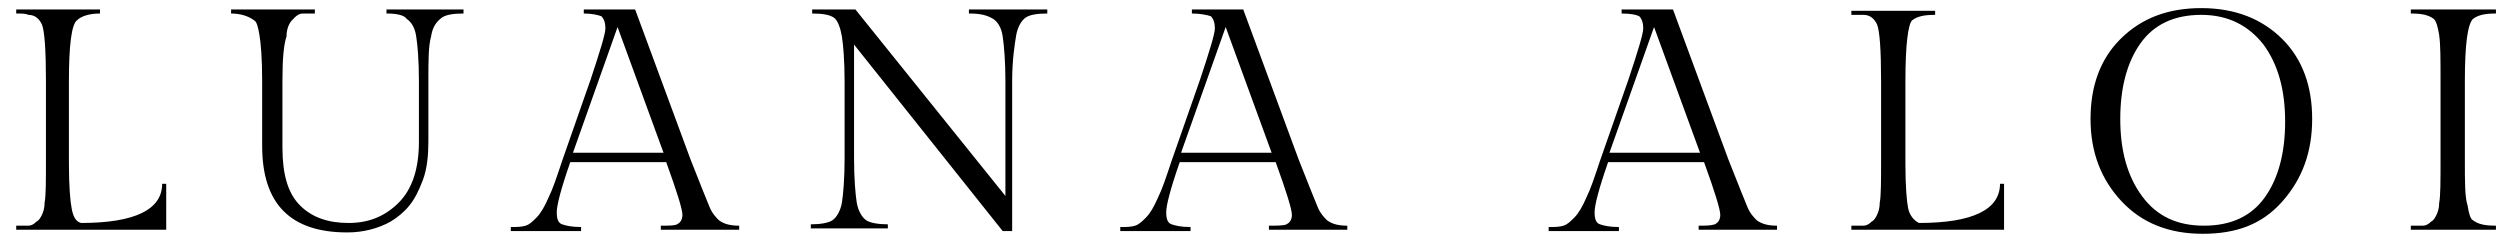
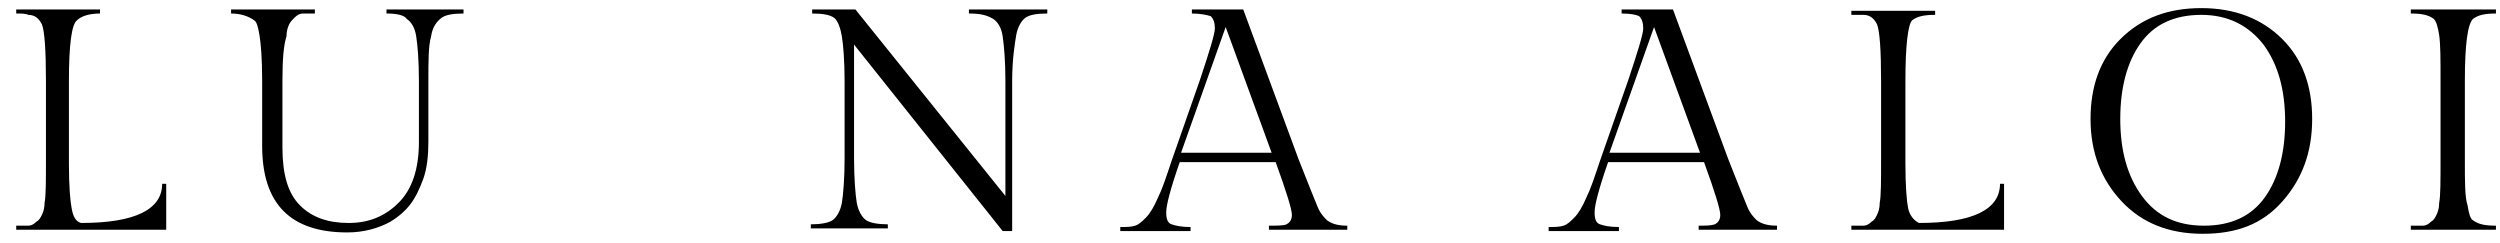
<svg xmlns="http://www.w3.org/2000/svg" version="1.1" id="Livello_1" x="0px" y="0px" width="185px" height="18px" viewBox="0 0 185 18" style="enable-background:new 0 0 185 18;" xml:space="preserve">
  <style type="text/css">
	.st0{display:none;}
	.st1{enable-background:new    ;}
</style>
-   <path class="st0" d="M13.4,17.7c-0.9,0-1.9-1-3.2-3c-0.6-0.8-1.1-1.7-1.7-2.5c-0.6-0.8-1.2-1.6-2-2.2C5.7,9.5,5,9.2,4.3,9.2v2.9  c0,2.5,0.1,4,0.4,4.5c0.1,0.2,0.3,0.4,0.5,0.5c0.2,0.2,0.4,0.2,0.7,0.3c0.3,0,0.6,0,1,0l0.1,0.3H0l0.1-0.3c0.8,0,1.4-0.2,1.8-0.5  c0.4-0.4,0.6-2,0.6-4.9V5.9c0-1.8-0.1-3-0.2-3.7C2.2,1.6,2.1,1.1,1.9,1c-0.4-0.3-1-0.5-1.8-0.5L0,0.2h6.7L6.7,0.5  c-0.4,0-0.7,0-1,0.1c-0.2,0-0.5,0.1-0.7,0.3C4.9,1,4.7,1.2,4.6,1.4c-0.1,0.2-0.2,0.5-0.2,1C4.3,3.1,4.3,4.2,4.3,5.9v2.9  C5,8.6,5.8,8.2,6.8,7.3c1-0.8,1.9-1.8,2.6-3c0.8-1.2,1.1-2.2,1.1-3.1c0-0.3-0.1-0.5-0.3-0.6c-0.2-0.1-0.5-0.2-1-0.2L9.3,0.2h6.2  l-0.1,0.3c-1.8,0-3.1,0.6-3.9,1.8c-0.4,0.6-0.8,1.2-1.2,1.9c-0.4,0.7-1,1.4-1.8,2.3C7.8,7.4,6.9,8.1,5.8,8.8c1.6,0.1,2.9,0.7,4,1.9  c0.6,0.7,1.3,1.6,2,2.7c0.7,1.1,1.3,1.9,1.7,2.4c0.9,1.1,2.1,1.7,3.4,1.7l0.1,0.3H13.4z" />
  <path class="st0" d="M30.3,17.4c0.6,0,1.1,0,1.3-0.2c0.3-0.1,0.4-0.4,0.4-0.8c0-0.4-0.4-1.8-1.3-4.3h-7.6c-0.7,2.1-1.1,3.5-1.1,4  c0,0.5,0.1,0.9,0.4,1c0.3,0.1,0.8,0.2,1.5,0.2l0.1,0.3h-5.6l0.1-0.3c0.5,0,0.9,0,1.1-0.1c0.3-0.1,0.6-0.3,0.9-0.7  c0.3-0.4,0.7-0.9,1-1.6c0.3-0.7,0.7-1.6,1.1-2.9l2.2-6.4c0.8-2.3,1.2-3.6,1.2-4.1c0-0.5-0.1-0.8-0.4-0.9c-0.2-0.2-0.7-0.2-1.4-0.2  l-0.1-0.3h4.1l4.4,12c0.8,2,1.3,3.2,1.5,3.8c0.3,0.5,0.5,0.9,0.8,1c0.4,0.3,0.9,0.4,1.6,0.4l0.1,0.3h-6.3L30.3,17.4z M26.8,1.6  l-3.5,10.1h7.2L26.8,1.6z" />
  <path class="st0" d="M45.9,12.1c0,2.5,0.1,4,0.4,4.5c0.1,0.2,0.3,0.4,0.5,0.5c0.3,0.2,0.5,0.2,0.8,0.3c0.3,0,0.7,0,1.2,0l0.1,0.3  h-7.7l0.1-0.3c0.5,0,0.9,0,1.2,0c0.3,0,0.6-0.1,0.8-0.3c0.3-0.2,0.4-0.3,0.5-0.5c0.1-0.2,0.2-0.5,0.3-1c0.1-0.6,0.2-1.7,0.2-3.5  v-1.6l-2.8-4.7c-0.8-1.3-1.4-2.3-1.8-2.9c-0.4-0.6-0.8-1.1-1.2-1.5c-0.4-0.4-0.7-0.6-1-0.7c-0.3-0.1-0.6-0.1-1.1-0.1l0-0.3h6.2  l0,0.3c-0.6,0-0.9,0-1.2,0.1c-0.2,0.1-0.3,0.2-0.3,0.5c0,0.3,0.1,0.6,0.3,1c0.2,0.4,0.4,0.6,0.4,0.8c0.1,0.1,0.2,0.3,0.3,0.6  c0.2,0.3,0.3,0.5,0.4,0.6c0.5,0.8,0.8,1.3,0.9,1.6l2.3,3.9l1.9-3.9c1.2-2.4,1.7-3.8,1.7-4.4c0-0.4-0.1-0.6-0.4-0.7  c-0.2-0.1-0.7-0.2-1.3-0.2l-0.1-0.3h5.6l0,0.3c-0.8,0-1.4,0.1-2,0.4c-0.4,0.2-1,1-1.7,2.4c-0.3,0.5-0.7,1.4-1.3,2.5l-2.2,4.5V12.1z" />
  <path class="st0" d="M64.8,17.4c0.6,0,1.1,0,1.3-0.2c0.3-0.1,0.4-0.4,0.4-0.8c0-0.4-0.4-1.8-1.3-4.3h-7.6c-0.7,2.1-1.1,3.5-1.1,4  c0,0.5,0.1,0.9,0.4,1c0.3,0.1,0.8,0.2,1.5,0.2l0.1,0.3h-5.6l0-0.3c0.5,0,0.9,0,1.1-0.1c0.3-0.1,0.6-0.3,0.9-0.7  c0.3-0.4,0.7-0.9,1-1.6c0.3-0.7,0.7-1.6,1.1-2.9l2.2-6.4c0.8-2.3,1.2-3.6,1.2-4.1c0-0.5-0.1-0.8-0.4-0.9c-0.2-0.2-0.7-0.2-1.4-0.2  l0-0.3h4.1l4.4,12c0.8,2,1.3,3.2,1.5,3.8c0.3,0.5,0.5,0.9,0.8,1c0.4,0.3,0.9,0.4,1.6,0.4l0.1,0.3h-6.3L64.8,17.4z M61.3,1.6  l-3.5,10.1H65L61.3,1.6z" />
  <path class="st0" d="M102,5.9v6.2c0,1.8,0.1,3,0.2,3.7c0.1,0.7,0.3,1.1,0.5,1.2c0.4,0.3,1,0.5,1.8,0.5l0.1,0.3h-6.7l0.1-0.3  c0.8,0,1.4-0.2,1.8-0.5c0.3-0.3,0.5-1.1,0.6-2.5c0-0.6,0-1.4,0-2.5V1.5l-7,16L86,4V12c0,1.7,0.1,2.9,0.2,3.6  c0.2,0.7,0.4,1.2,0.8,1.5c0.4,0.2,0.9,0.3,1.8,0.3l0.1,0.3h-6.2l0.1-0.3c0.6,0,1.1,0,1.4-0.1c0.3-0.1,0.6-0.4,0.8-0.8  c0.2-0.4,0.4-0.9,0.4-1.6c0.1-0.7,0.1-1.6,0.1-2.9V5.9c0-1.3,0-2.3-0.1-2.9c-0.1-0.7-0.2-1.2-0.4-1.6c-0.2-0.4-0.5-0.6-0.8-0.7  c-0.3-0.1-0.8-0.2-1.4-0.2l-0.1-0.3H86l7.7,14.6l6.4-14.6h4.4l-0.1,0.3c-0.8,0-1.4,0.2-1.8,0.5C102.2,1.3,102,3,102,5.9z" />
-   <path class="st0" d="M119.3,17.4c0.6,0,1.1,0,1.3-0.2c0.3-0.1,0.4-0.4,0.4-0.8c0-0.4-0.4-1.8-1.3-4.3h-7.6c-0.7,2.1-1.1,3.5-1.1,4  c0,0.5,0.1,0.9,0.4,1c0.3,0.1,0.8,0.2,1.5,0.2l0.1,0.3h-5.6l0.1-0.3c0.5,0,0.9,0,1.1-0.1c0.3-0.1,0.6-0.3,0.9-0.7  c0.3-0.4,0.7-0.9,1-1.6c0.3-0.7,0.7-1.6,1.1-2.9l2.2-6.4c0.8-2.3,1.2-3.6,1.2-4.1c0-0.5-0.1-0.8-0.3-0.9c-0.2-0.2-0.7-0.2-1.4-0.2  l-0.1-0.3h4.1l4.4,12c0.8,2,1.3,3.2,1.5,3.8c0.3,0.5,0.5,0.9,0.8,1c0.4,0.3,0.9,0.4,1.6,0.4l0.1,0.3h-6.3L119.3,17.4z M115.8,1.6  l-3.5,10.1h7.2L115.8,1.6z" />
  <path class="st0" d="M129.2,12.4c0,1.6,0.4,2.9,1.2,3.7c0.8,0.9,1.8,1.3,2.9,1.3c1.2,0,2.1-0.3,2.8-0.8c0.7-0.6,1.1-1.5,1.1-2.7  c0-1.1-0.6-2.1-1.7-2.9c-0.5-0.4-1.1-0.7-1.7-1.1c-0.6-0.4-1.2-0.7-1.9-1.1c-0.6-0.4-1.2-0.8-1.7-1.2c-1.2-1-1.7-2.1-1.7-3.4  c0-1.3,0.5-2.3,1.4-3.1c1-0.8,2.2-1.2,3.8-1.2c1.6,0,3,0.3,4.4,1c0,0.8-0.1,2.3-0.4,4.3l-0.4-0.1c0-1.6-0.4-2.7-1.2-3.5  c-0.8-0.8-1.7-1.2-2.7-1.2c-1,0-1.8,0.3-2.4,0.9c-0.6,0.6-0.9,1.2-0.9,2s0.2,1.5,0.6,2c0.4,0.6,1,1,1.6,1.4c0.7,0.4,1.4,0.8,2.1,1.2  c0.8,0.4,1.4,0.9,2.1,1.3c0.7,0.4,1.2,1,1.6,1.7c0.4,0.7,0.7,1.5,0.7,2.3c0,1.5-0.6,2.7-1.7,3.5c-1.1,0.8-2.4,1.2-3.9,1.2  c-0.9,0-1.7-0.1-2.6-0.4c-0.9-0.3-1.6-0.7-2.2-1.2c0-1.1,0.1-2.4,0.3-4.1L129.2,12.4z" />
-   <path class="st0" d="M152.4,0c2.7,0,4.8,0.8,6.4,2.5c1.6,1.6,2.4,3.8,2.4,6.4c0,2.6-0.8,4.8-2.4,6.5c-1.6,1.7-3.7,2.6-6.3,2.6  c-2.7,0-4.8-0.9-6.5-2.6c-1.6-1.8-2.4-3.9-2.4-6.5c0-2.6,0.8-4.7,2.3-6.4C147.6,0.8,149.7,0,152.4,0z M152.5,17.4  c2.1,0,3.8-0.8,4.9-2.3c1.1-1.6,1.7-3.6,1.7-6.1c0-2.5-0.6-4.6-1.8-6.1c-1.2-1.6-2.8-2.3-5-2.3c-2.1,0-3.7,0.8-4.9,2.3  c-1.1,1.5-1.7,3.6-1.7,6.1c0,2.5,0.6,4.6,1.8,6.1C148.8,16.6,150.4,17.4,152.5,17.4z" />
  <path class="st0" d="M181.6,5.9v12h-0.8L169,3V12c0,1.7,0.1,2.9,0.2,3.6c0.2,0.7,0.4,1.2,0.8,1.5c0.4,0.2,0.9,0.4,1.7,0.4l0.1,0.3  h-6.2l0.1-0.3c0.8,0,1.4-0.1,1.7-0.4c0.4-0.2,0.6-0.7,0.8-1.5c0.2-0.7,0.3-1.9,0.3-3.6V5.9c0-1.7-0.1-2.9-0.3-3.6  c-0.1-0.7-0.4-1.2-0.8-1.4c-0.3-0.2-0.9-0.4-1.7-0.4l-0.1-0.3h3.4L181,15.1V5.9c0-1.7-0.1-2.8-0.2-3.6c-0.1-0.7-0.4-1.2-0.8-1.4  c-0.4-0.2-0.9-0.4-1.8-0.4l-0.1-0.3h6.2l-0.1,0.3c-0.8,0-1.4,0.1-1.8,0.4c-0.4,0.2-0.6,0.7-0.8,1.4C181.7,3,181.6,4.2,181.6,5.9z" />
  <g class="st1">
    <path d="M12.3,17H1.2l0-0.3c0.4,0,0.7,0,0.9,0c0.2,0,0.4-0.1,0.6-0.3c0.2-0.1,0.3-0.3,0.4-0.5c0.1-0.2,0.2-0.5,0.2-0.9   c0.1-0.5,0.1-1.6,0.1-3.3V6c0-2.3-0.1-3.7-0.3-4.2c-0.2-0.4-0.5-0.7-1-0.7C1.9,1,1.6,1,1.2,1l0-0.3h6.2l0,0.3C6.6,1,6,1.2,5.7,1.5   C5.3,1.8,5.1,3.3,5.1,6v6.1c0,1.7,0.1,2.8,0.2,3.3C5.4,16,5.6,16.4,6,16.5c4,0,6-1,6-2.9l0.3,0V17z" />
    <path d="M31.7,6v4.5c0,1-0.1,2-0.4,2.8c-0.3,0.8-0.6,1.4-1,1.9c-0.4,0.5-0.9,0.9-1.4,1.2c-0.9,0.5-2,0.8-3.2,0.8   c-4.2,0-6.3-2.1-6.3-6.4V6c0-1.7-0.1-2.8-0.2-3.4c-0.1-0.6-0.2-1-0.4-1.1C18.4,1.2,17.8,1,17.1,1l0-0.3h6.2l0,0.3   c-0.4,0-0.7,0-0.9,0c-0.2,0-0.4,0.1-0.6,0.3s-0.3,0.3-0.4,0.5c-0.1,0.2-0.2,0.5-0.2,0.9C21,3.3,20.9,4.3,20.9,6v4.9   c0,2,0.4,3.4,1.3,4.3c0.9,0.9,2.1,1.3,3.6,1.3s2.7-0.5,3.7-1.5s1.5-2.5,1.5-4.5V6c0-1.5-0.1-2.7-0.2-3.3c-0.1-0.7-0.4-1.1-0.7-1.3   C29.9,1.1,29.3,1,28.6,1l0-0.3h5.7l0,0.3c-0.8,0-1.3,0.1-1.6,0.3C32.3,1.6,32,2,31.9,2.7C31.7,3.4,31.7,4.5,31.7,6z" />
-     <path d="M50.1,16.6c0.2-0.1,0.4-0.3,0.4-0.7s-0.4-1.7-1.2-3.9h-7.1c-0.7,2-1,3.2-1,3.7c0,0.5,0.1,0.8,0.4,0.9   c0.3,0.1,0.7,0.2,1.4,0.2l0,0.3h-5.2l0-0.3c0.4,0,0.8,0,1.1-0.1c0.3-0.1,0.5-0.3,0.8-0.6c0.3-0.3,0.6-0.8,0.9-1.5   c0.3-0.6,0.6-1.5,1-2.7l2.1-6c0.7-2.1,1.1-3.4,1.1-3.8c0-0.4-0.1-0.7-0.3-0.9C44.2,1.1,43.8,1,43.2,1l0-0.3H47l4.1,11.1   c0.7,1.8,1.2,3,1.4,3.5c0.2,0.5,0.5,0.8,0.7,1c0.4,0.3,0.9,0.4,1.5,0.4l0,0.3h-5.8l0-0.3C49.5,16.7,49.9,16.7,50.1,16.6z M45.7,2   l-3.3,9.3h6.7L45.7,2z" />
    <path d="M74.9,6v11.1h-0.7L63.2,3.3v8.4c0,1.5,0.1,2.7,0.2,3.3s0.4,1.1,0.7,1.3c0.3,0.2,0.9,0.3,1.6,0.3l0,0.3h-5.7l0-0.3   c0.7,0,1.3-0.1,1.6-0.3c0.3-0.2,0.6-0.7,0.7-1.3s0.2-1.8,0.2-3.3V6c0-1.5-0.1-2.7-0.2-3.3S62,1.5,61.7,1.3C61.4,1.1,60.9,1,60.1,1   l0-0.3h3.2l11.1,13.8V6c0-1.5-0.1-2.6-0.2-3.3c-0.1-0.7-0.4-1.1-0.7-1.3C73,1.1,72.5,1,71.7,1l0-0.3h5.8l0,0.3   c-0.8,0-1.3,0.1-1.6,0.3c-0.3,0.2-0.6,0.7-0.7,1.3S74.9,4.4,74.9,6z" />
    <path d="M95.2,16.6c0.2-0.1,0.4-0.3,0.4-0.7s-0.4-1.7-1.2-3.9h-7.1c-0.7,2-1,3.2-1,3.7c0,0.5,0.1,0.8,0.4,0.9   c0.3,0.1,0.7,0.2,1.4,0.2l0,0.3h-5.2l0-0.3c0.4,0,0.8,0,1.1-0.1c0.3-0.1,0.5-0.3,0.8-0.6c0.3-0.3,0.6-0.8,0.9-1.5   c0.3-0.6,0.6-1.5,1-2.7l2.1-6c0.7-2.1,1.1-3.4,1.1-3.8c0-0.4-0.1-0.7-0.3-0.9C89.3,1.1,88.8,1,88.2,1l0-0.3H92l4.1,11.1   c0.7,1.8,1.2,3,1.4,3.5c0.2,0.5,0.5,0.8,0.7,1c0.4,0.3,0.9,0.4,1.5,0.4l0,0.3h-5.8l0-0.3C94.5,16.7,95,16.7,95.2,16.6z M90.7,2   l-3.3,9.3h6.7L90.7,2z" />
    <path d="M126.9,16.6c0.2-0.1,0.4-0.3,0.4-0.7s-0.4-1.7-1.2-3.9h-7.1c-0.7,2-1,3.2-1,3.7c0,0.5,0.1,0.8,0.4,0.9   c0.3,0.1,0.7,0.2,1.4,0.2l0,0.3h-5.2l0-0.3c0.4,0,0.8,0,1.1-0.1c0.3-0.1,0.5-0.3,0.8-0.6c0.3-0.3,0.6-0.8,0.9-1.5   c0.3-0.6,0.6-1.5,1-2.7l2.1-6c0.7-2.1,1.1-3.4,1.1-3.8c0-0.4-0.1-0.7-0.3-0.9c-0.2-0.1-0.6-0.2-1.3-0.2l0-0.3h3.8l4.1,11.1   c0.7,1.8,1.2,3,1.4,3.5c0.2,0.5,0.5,0.8,0.7,1c0.4,0.3,0.9,0.4,1.5,0.4l0,0.3h-5.8l0-0.3C126.2,16.7,126.6,16.7,126.9,16.6z    M122.4,2l-3.3,9.3h6.7L122.4,2z" />
    <path d="M148.1,17h-11.1l0-0.3c0.4,0,0.7,0,0.9,0c0.2,0,0.4-0.1,0.6-0.3c0.2-0.1,0.3-0.3,0.4-0.5s0.2-0.5,0.2-0.9   c0.1-0.5,0.1-1.6,0.1-3.3V6c0-2.3-0.1-3.7-0.3-4.2c-0.2-0.4-0.5-0.7-1-0.7c-0.2,0-0.5,0-0.9,0l0-0.3h6.2l0,0.3   c-0.8,0-1.3,0.1-1.7,0.4C141.2,1.8,141,3.3,141,6v6.1c0,1.7,0.1,2.8,0.2,3.3s0.4,0.9,0.8,1.1c4,0,6-1,6-2.9l0.3,0V17z" />
    <path d="M162.9,0.6c2.5,0,4.5,0.8,6,2.3c1.5,1.5,2.2,3.5,2.2,5.9c0,2.4-0.7,4.4-2.2,6.1s-3.4,2.4-5.9,2.4s-4.5-0.8-6-2.4   c-1.5-1.6-2.3-3.6-2.3-6.1c0-2.4,0.7-4.4,2.2-5.9C158.5,1.3,160.5,0.6,162.9,0.6z M163.1,16.7c2,0,3.5-0.7,4.5-2.1s1.5-3.3,1.5-5.6   c0-2.3-0.5-4.2-1.6-5.7c-1.1-1.4-2.6-2.2-4.6-2.2s-3.5,0.7-4.5,2.1c-1,1.4-1.5,3.3-1.5,5.6c0,2.3,0.5,4.2,1.6,5.7   C159.6,16,161.1,16.7,163.1,16.7z" />
    <path d="M182.4,6v5.8c0,1.7,0,2.8,0.2,3.4c0.1,0.6,0.2,1,0.4,1.1c0.4,0.3,0.9,0.4,1.7,0.4l0,0.3h-6.3l0-0.3c0.4,0,0.7,0,0.9,0   c0.2,0,0.4-0.1,0.6-0.3c0.2-0.1,0.3-0.3,0.4-0.5s0.2-0.5,0.2-0.9c0.1-0.5,0.1-1.6,0.1-3.3V6c0-1.6,0-2.7-0.1-3.4   c-0.1-0.6-0.2-1-0.4-1.2c-0.4-0.3-0.9-0.4-1.7-0.4l0-0.3h6.3l0,0.3c-0.8,0-1.3,0.1-1.7,0.4C182.6,1.8,182.4,3.3,182.4,6z" />
  </g>
</svg>